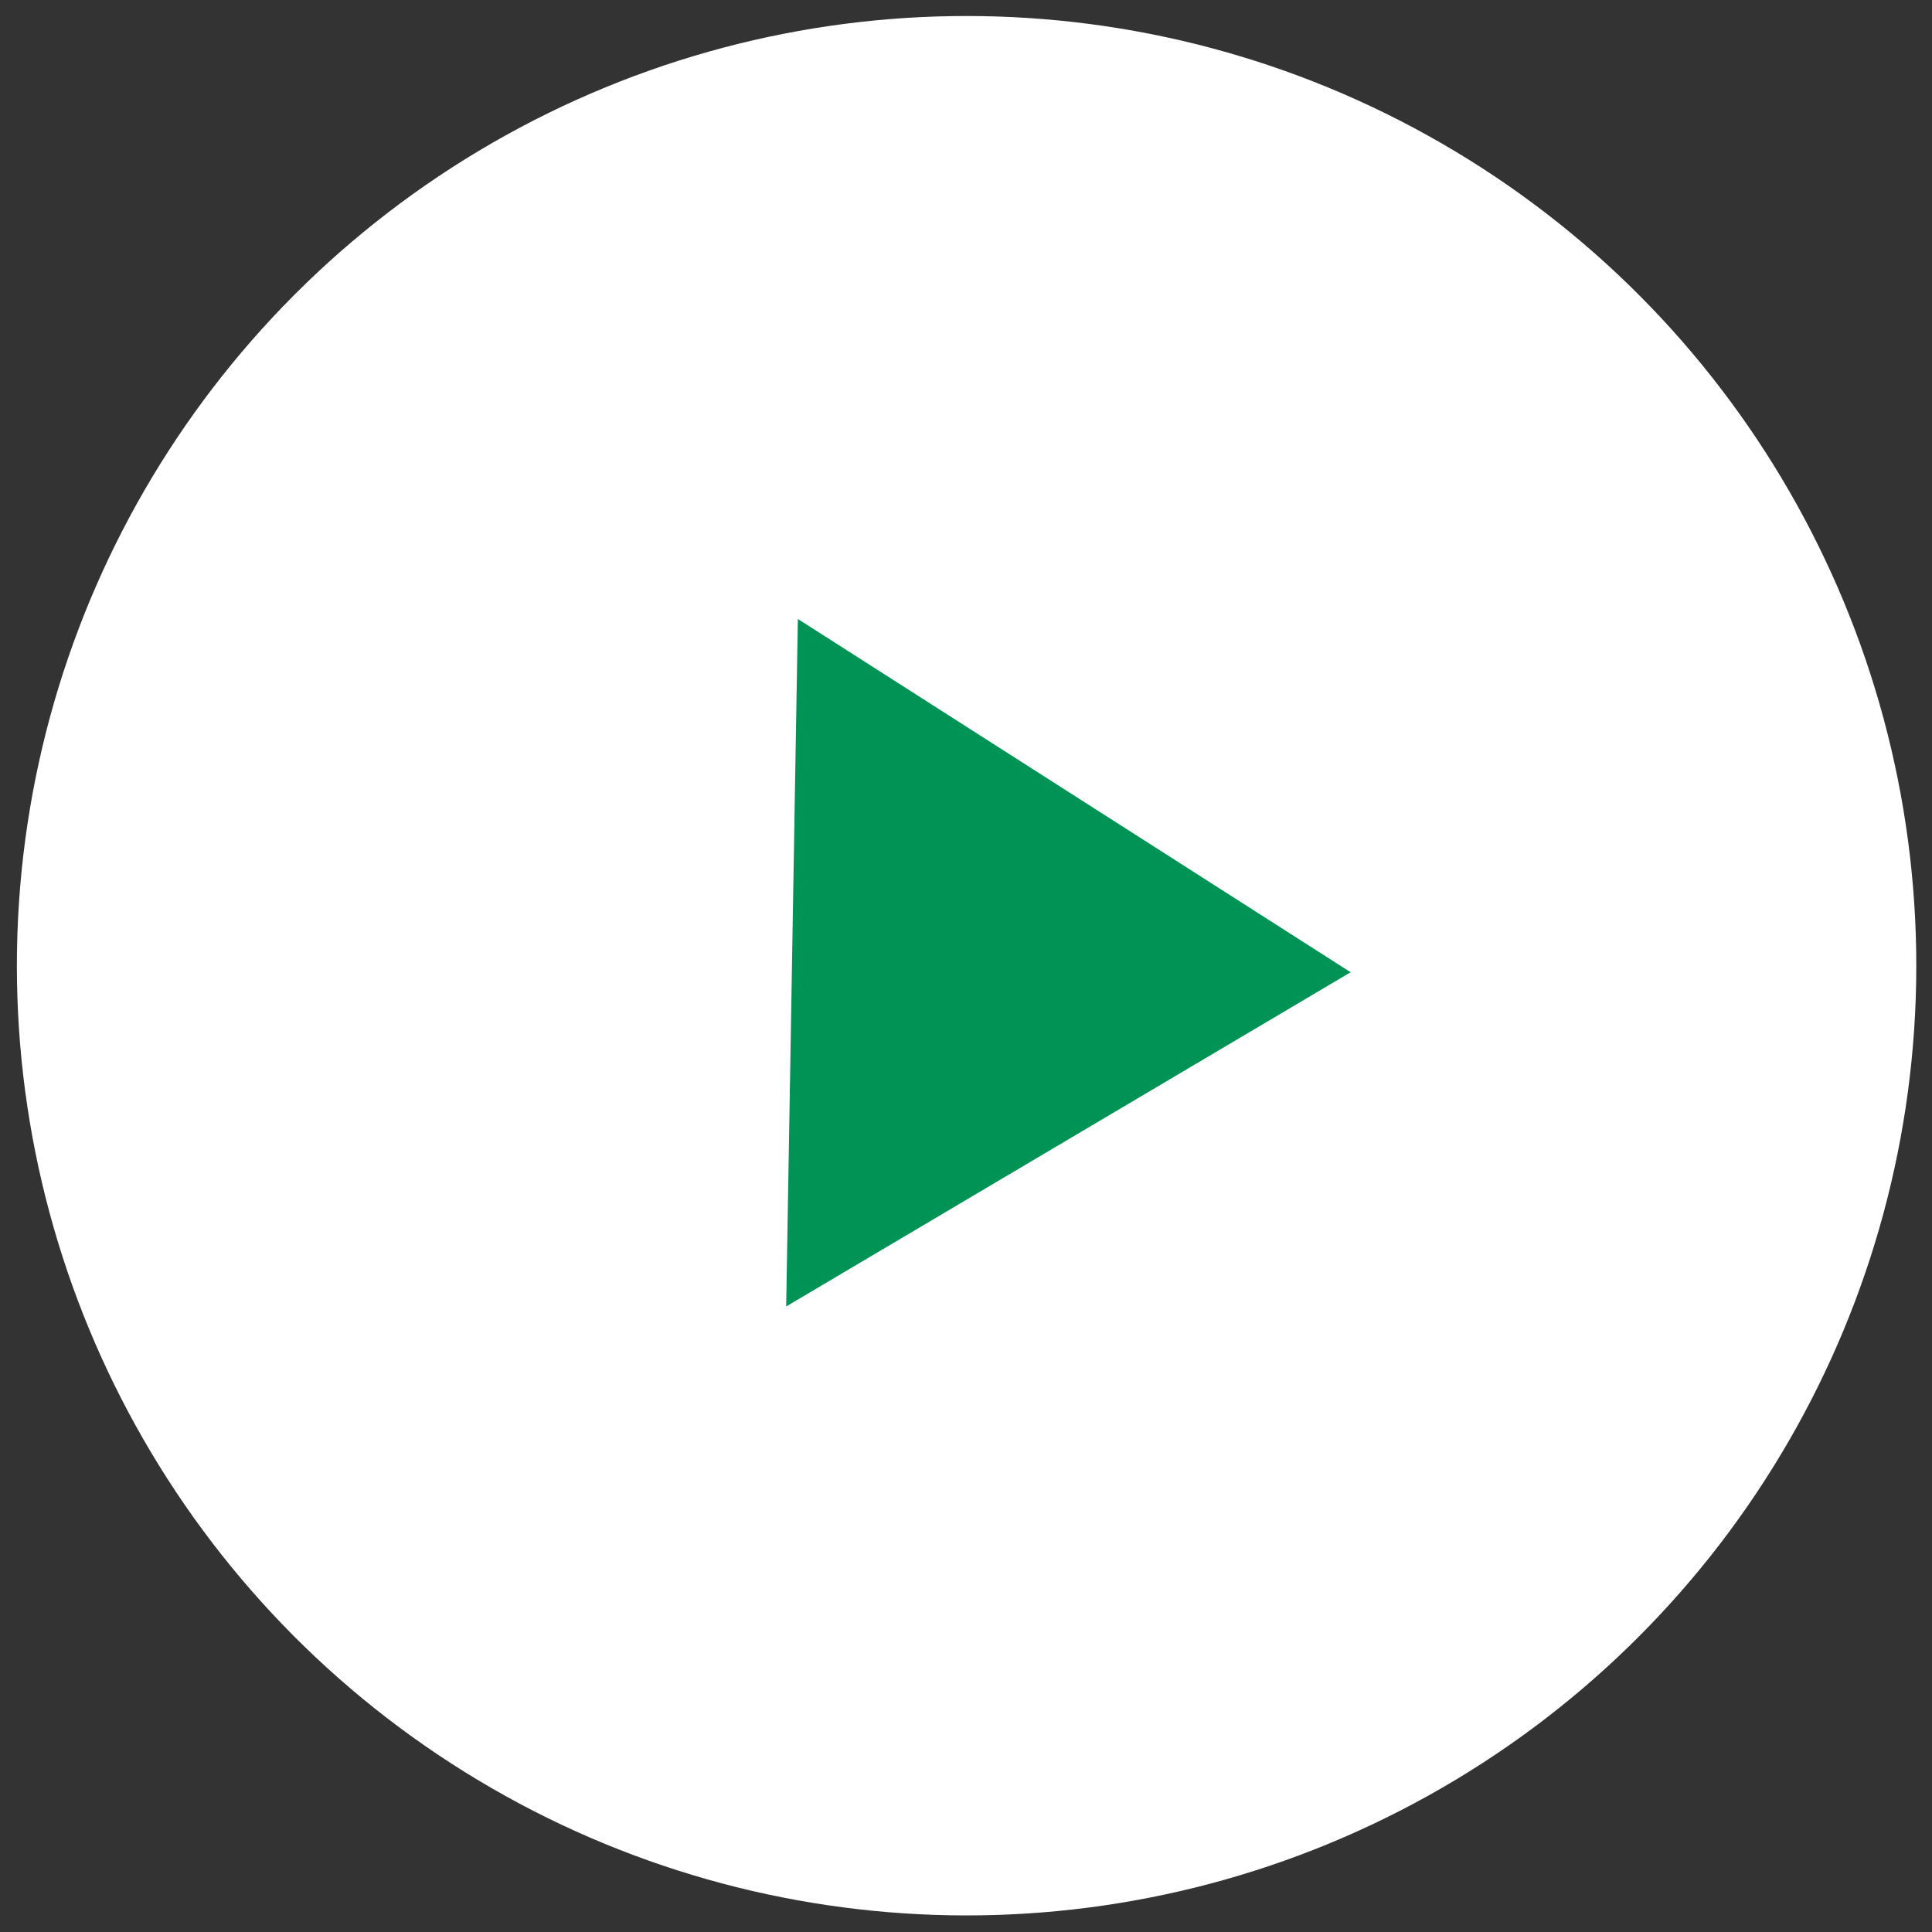
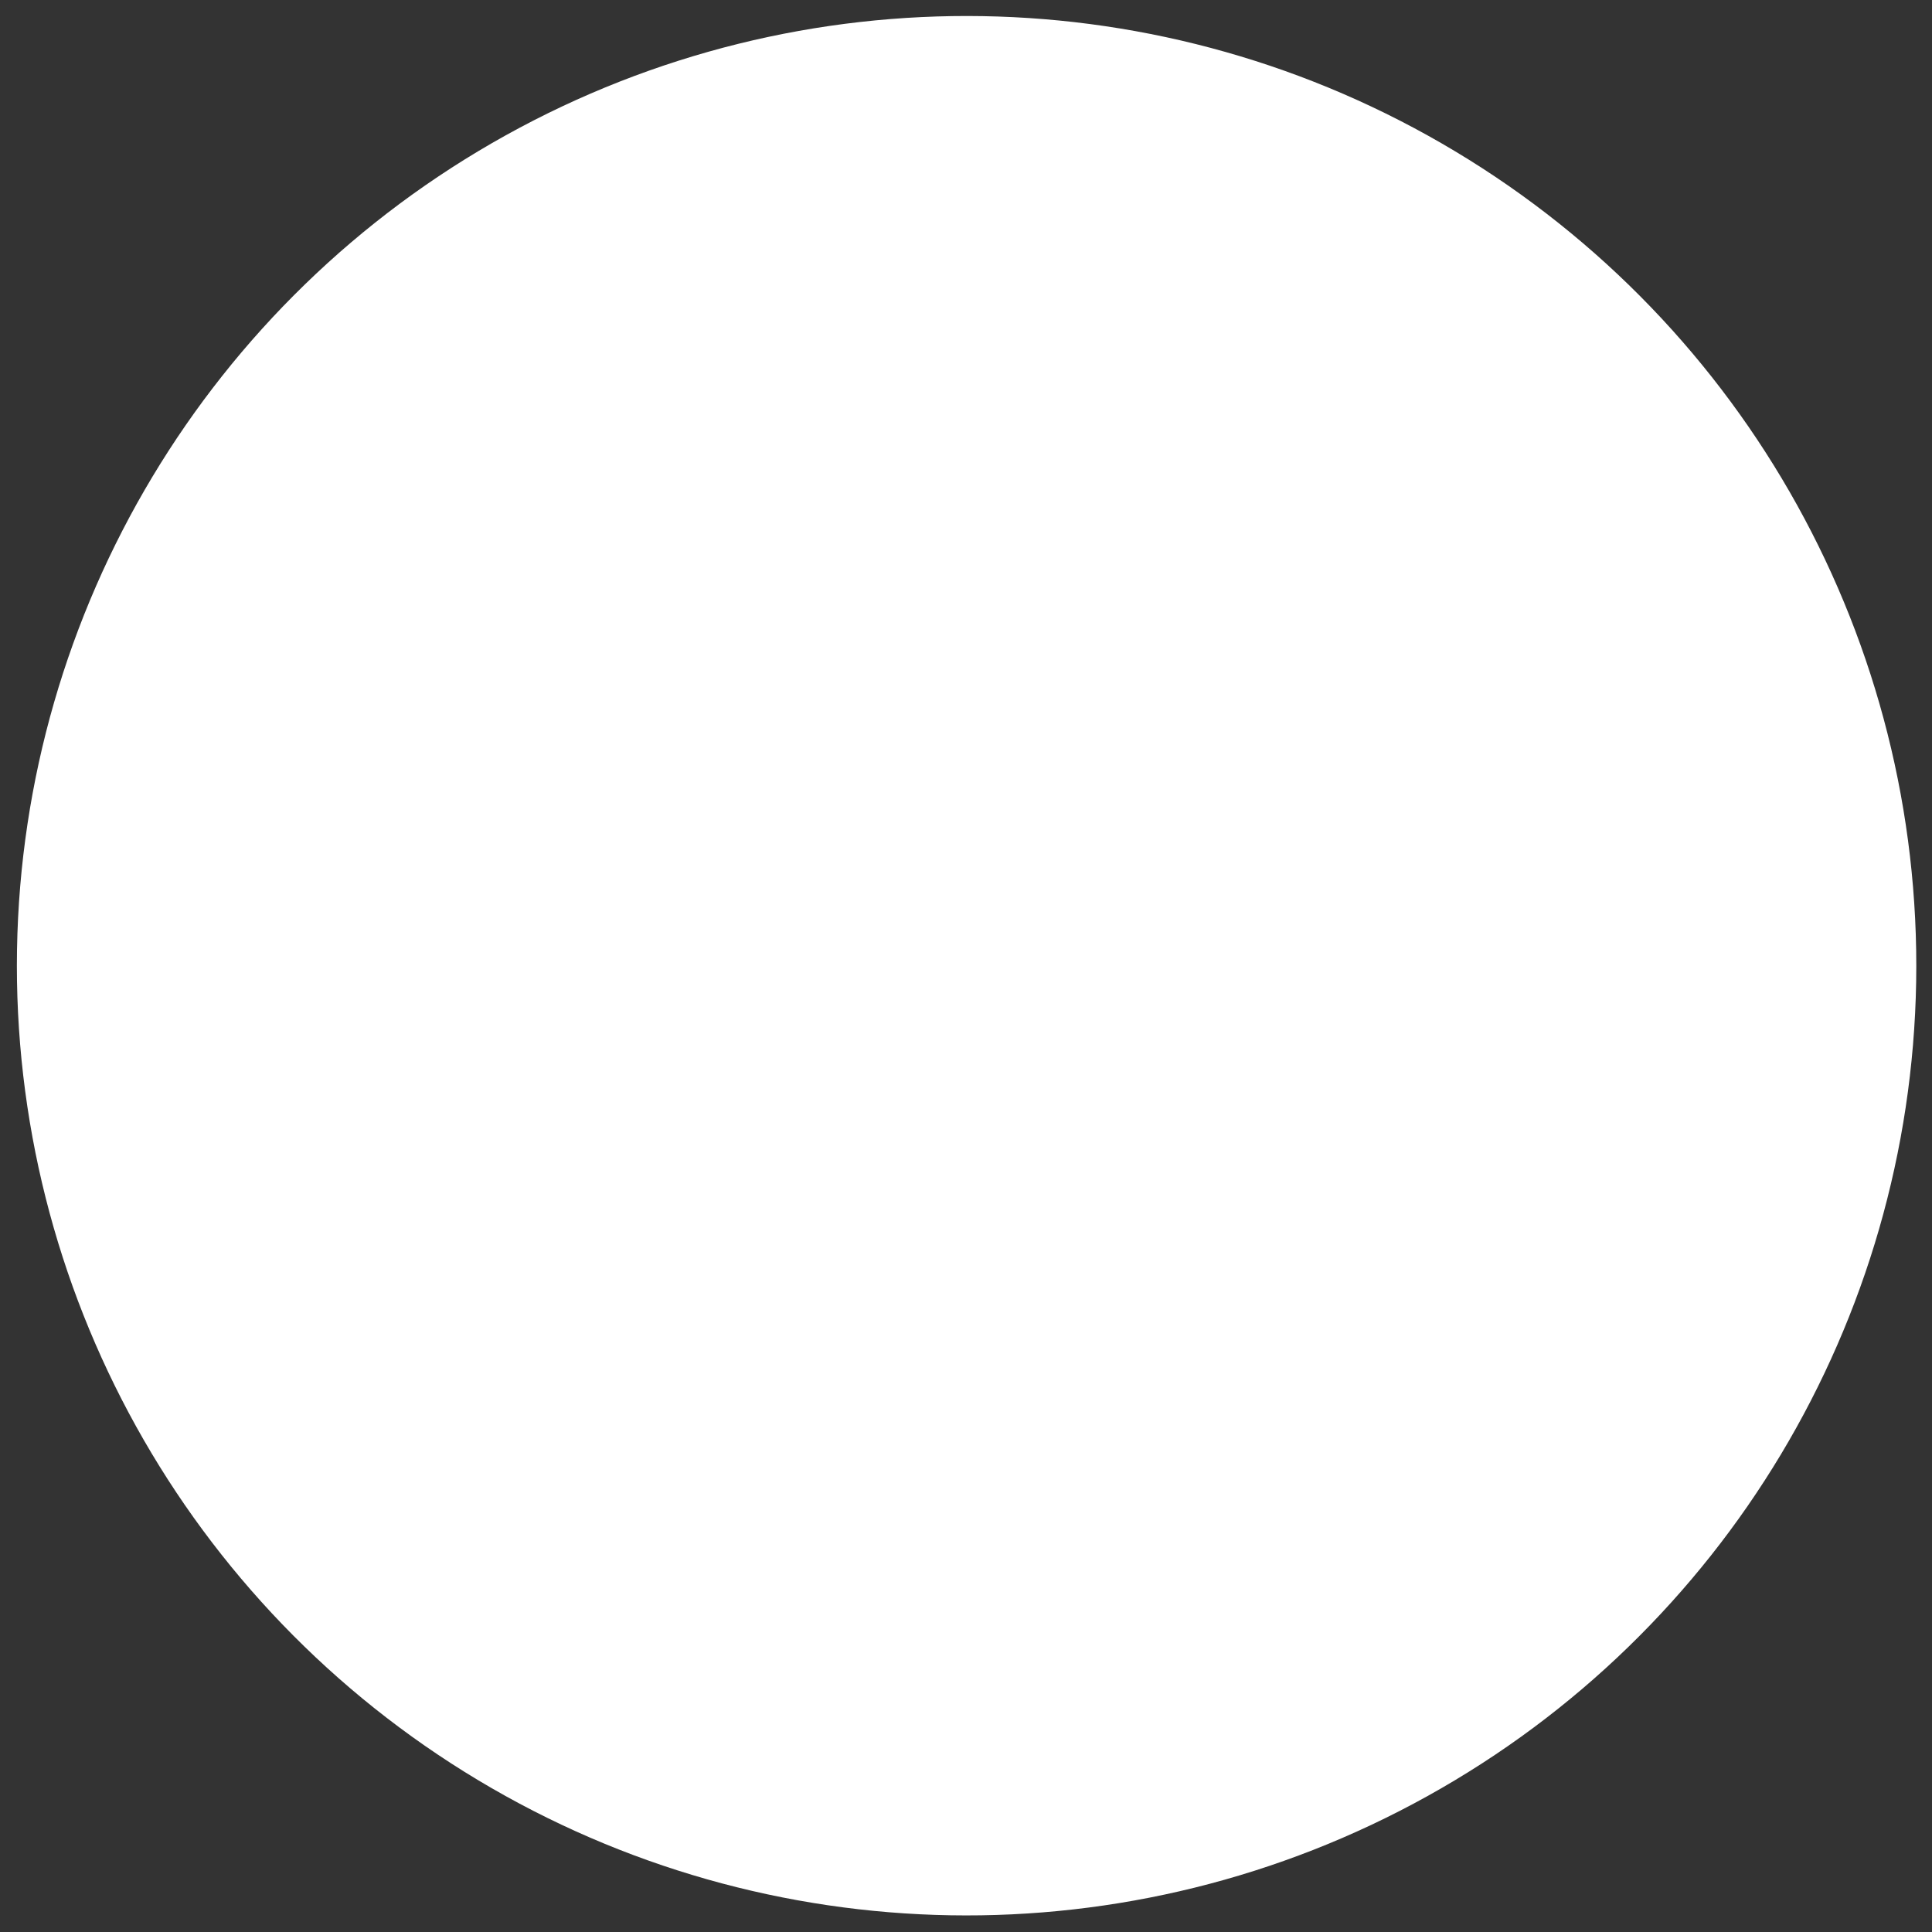
<svg xmlns="http://www.w3.org/2000/svg" width="50.865" height="50.865" viewBox="0 0 50.865 50.865">
  <rect x="0" y="0" width="50.865" height="50.865" fill="#333333" stroke="none" />
  <g id="play_button" transform="matrix(1, 0.017, -0.017, 1, 0.873, 0)">
    <circle id="Ellipse_8" data-name="Ellipse 8" cx="25" cy="25" r="25" fill="#fff" />
-     <path id="Polygon_1" data-name="Polygon 1" d="M9.051,0,18.1,14.707H0Z" transform="translate(35.111 15.949) rotate(90)" fill="#009356" />
  </g>
</svg>